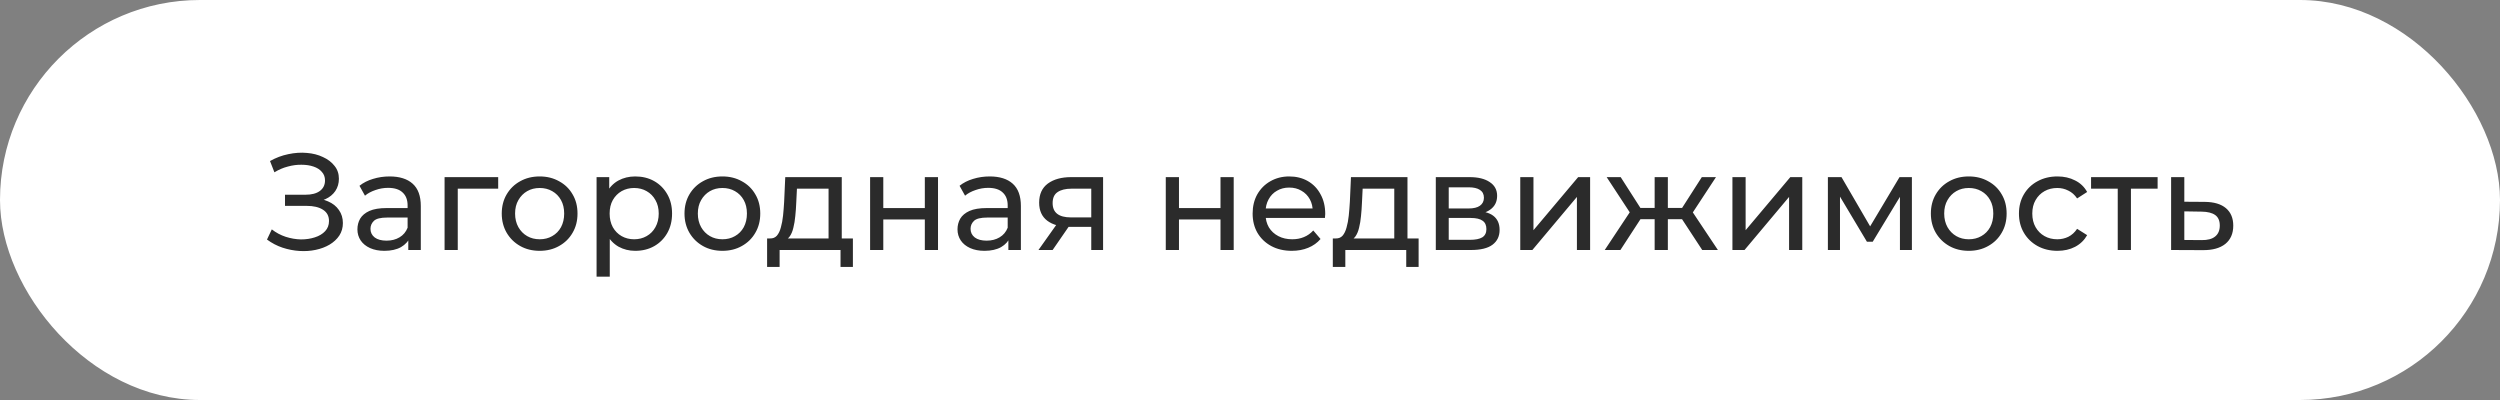
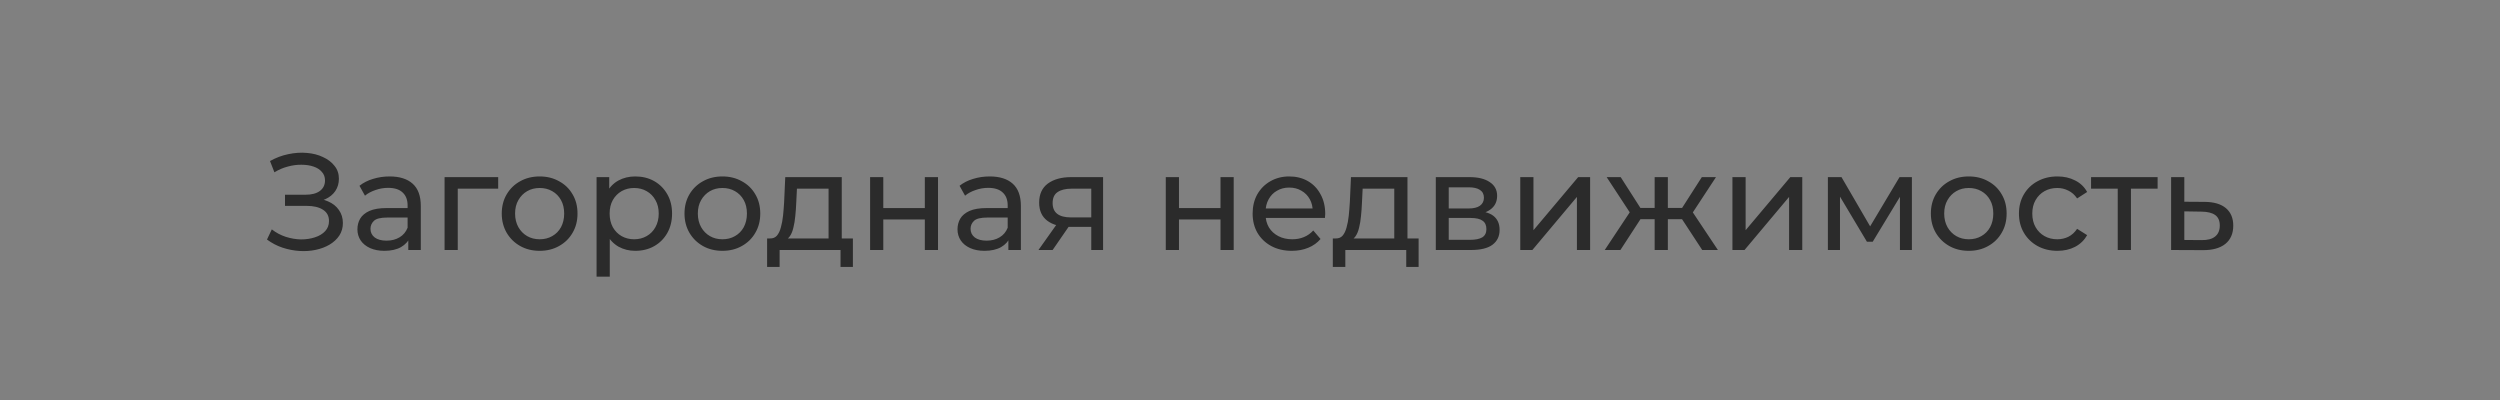
<svg xmlns="http://www.w3.org/2000/svg" width="200" height="32" viewBox="0 0 200 32" fill="none">
  <rect x="0" y="0" width="200" height="32" fill="#808080" stroke="none" />
-   <rect x="0.5" y="0.5" width="199" height="31" rx="15.5" fill="white" stroke="white" />
  <path d="M21.359 19.164L21.744 18.35C22.082 18.614 22.452 18.812 22.855 18.944C23.266 19.076 23.673 19.146 24.076 19.153C24.48 19.153 24.85 19.098 25.187 18.988C25.532 18.878 25.807 18.713 26.012 18.493C26.218 18.273 26.32 18.002 26.32 17.679C26.32 17.283 26.159 16.982 25.836 16.777C25.521 16.572 25.081 16.469 24.516 16.469H22.8V15.578H24.439C24.931 15.578 25.312 15.479 25.583 15.281C25.862 15.076 26.001 14.793 26.001 14.434C26.001 14.163 25.917 13.935 25.748 13.752C25.587 13.561 25.363 13.418 25.077 13.323C24.799 13.228 24.48 13.18 24.12 13.18C23.768 13.173 23.405 13.22 23.031 13.323C22.657 13.418 22.298 13.572 21.953 13.785L21.601 12.883C22.071 12.619 22.558 12.436 23.064 12.333C23.578 12.223 24.073 12.19 24.549 12.234C25.026 12.271 25.455 12.381 25.836 12.564C26.225 12.74 26.533 12.975 26.76 13.268C26.995 13.554 27.112 13.899 27.112 14.302C27.112 14.669 27.017 14.995 26.826 15.281C26.636 15.56 26.372 15.776 26.034 15.93C25.697 16.077 25.305 16.15 24.857 16.15L24.901 15.853C25.415 15.853 25.858 15.937 26.232 16.106C26.614 16.267 26.907 16.498 27.112 16.799C27.325 17.1 27.431 17.448 27.431 17.844C27.431 18.218 27.336 18.552 27.145 18.845C26.955 19.131 26.694 19.373 26.364 19.571C26.042 19.762 25.671 19.901 25.253 19.989C24.843 20.077 24.41 20.106 23.955 20.077C23.501 20.048 23.05 19.96 22.602 19.813C22.162 19.666 21.748 19.45 21.359 19.164ZM32.663 20V18.768L32.608 18.537V16.436C32.608 15.989 32.476 15.644 32.212 15.402C31.955 15.153 31.567 15.028 31.046 15.028C30.701 15.028 30.364 15.087 30.034 15.204C29.704 15.314 29.425 15.464 29.198 15.655L28.758 14.863C29.059 14.621 29.418 14.438 29.836 14.313C30.261 14.181 30.705 14.115 31.167 14.115C31.966 14.115 32.582 14.309 33.015 14.698C33.448 15.087 33.664 15.681 33.664 16.48V20H32.663ZM30.749 20.066C30.316 20.066 29.935 19.993 29.605 19.846C29.282 19.699 29.033 19.498 28.857 19.241C28.681 18.977 28.593 18.68 28.593 18.35C28.593 18.035 28.666 17.749 28.813 17.492C28.967 17.235 29.213 17.03 29.55 16.876C29.895 16.722 30.357 16.645 30.936 16.645H32.784V17.404H30.98C30.452 17.404 30.096 17.492 29.913 17.668C29.73 17.844 29.638 18.057 29.638 18.306C29.638 18.592 29.752 18.823 29.979 18.999C30.206 19.168 30.522 19.252 30.925 19.252C31.321 19.252 31.666 19.164 31.959 18.988C32.26 18.812 32.476 18.555 32.608 18.218L32.817 18.944C32.678 19.289 32.432 19.564 32.08 19.769C31.728 19.967 31.284 20.066 30.749 20.066ZM35.566 20V14.17H39.855V15.094H36.368L36.621 14.852V20H35.566ZM43.176 20.066C42.589 20.066 42.068 19.938 41.614 19.681C41.159 19.424 40.8 19.072 40.536 18.625C40.272 18.17 40.14 17.657 40.14 17.085C40.14 16.506 40.272 15.992 40.536 15.545C40.8 15.098 41.159 14.749 41.614 14.5C42.068 14.243 42.589 14.115 43.176 14.115C43.755 14.115 44.272 14.243 44.727 14.5C45.189 14.749 45.548 15.098 45.805 15.545C46.069 15.985 46.201 16.498 46.201 17.085C46.201 17.664 46.069 18.178 45.805 18.625C45.548 19.072 45.189 19.424 44.727 19.681C44.272 19.938 43.755 20.066 43.176 20.066ZM43.176 19.142C43.55 19.142 43.883 19.058 44.177 18.889C44.477 18.72 44.712 18.482 44.881 18.174C45.049 17.859 45.134 17.496 45.134 17.085C45.134 16.667 45.049 16.308 44.881 16.007C44.712 15.699 44.477 15.461 44.177 15.292C43.883 15.123 43.55 15.039 43.176 15.039C42.802 15.039 42.468 15.123 42.175 15.292C41.881 15.461 41.647 15.699 41.471 16.007C41.295 16.308 41.207 16.667 41.207 17.085C41.207 17.496 41.295 17.859 41.471 18.174C41.647 18.482 41.881 18.72 42.175 18.889C42.468 19.058 42.802 19.142 43.176 19.142ZM50.817 20.066C50.333 20.066 49.889 19.956 49.486 19.736C49.09 19.509 48.771 19.175 48.529 18.735C48.294 18.295 48.177 17.745 48.177 17.085C48.177 16.425 48.29 15.875 48.518 15.435C48.752 14.995 49.068 14.665 49.464 14.445C49.867 14.225 50.318 14.115 50.817 14.115C51.389 14.115 51.895 14.24 52.335 14.489C52.775 14.738 53.123 15.087 53.38 15.534C53.636 15.974 53.765 16.491 53.765 17.085C53.765 17.679 53.636 18.2 53.38 18.647C53.123 19.094 52.775 19.443 52.335 19.692C51.895 19.941 51.389 20.066 50.817 20.066ZM47.726 22.134V14.17H48.738V15.743L48.672 17.096L48.782 18.449V22.134H47.726ZM50.729 19.142C51.103 19.142 51.436 19.058 51.73 18.889C52.03 18.72 52.265 18.482 52.434 18.174C52.61 17.859 52.698 17.496 52.698 17.085C52.698 16.667 52.61 16.308 52.434 16.007C52.265 15.699 52.03 15.461 51.73 15.292C51.436 15.123 51.103 15.039 50.729 15.039C50.362 15.039 50.028 15.123 49.728 15.292C49.434 15.461 49.2 15.699 49.024 16.007C48.855 16.308 48.771 16.667 48.771 17.085C48.771 17.496 48.855 17.859 49.024 18.174C49.2 18.482 49.434 18.72 49.728 18.889C50.028 19.058 50.362 19.142 50.729 19.142ZM57.796 20.066C57.209 20.066 56.688 19.938 56.234 19.681C55.779 19.424 55.42 19.072 55.156 18.625C54.892 18.17 54.76 17.657 54.76 17.085C54.76 16.506 54.892 15.992 55.156 15.545C55.42 15.098 55.779 14.749 56.234 14.5C56.688 14.243 57.209 14.115 57.796 14.115C58.375 14.115 58.892 14.243 59.347 14.5C59.809 14.749 60.168 15.098 60.425 15.545C60.689 15.985 60.821 16.498 60.821 17.085C60.821 17.664 60.689 18.178 60.425 18.625C60.168 19.072 59.809 19.424 59.347 19.681C58.892 19.938 58.375 20.066 57.796 20.066ZM57.796 19.142C58.17 19.142 58.504 19.058 58.797 18.889C59.097 18.72 59.332 18.482 59.501 18.174C59.669 17.859 59.754 17.496 59.754 17.085C59.754 16.667 59.669 16.308 59.501 16.007C59.332 15.699 59.097 15.461 58.797 15.292C58.504 15.123 58.17 15.039 57.796 15.039C57.422 15.039 57.088 15.123 56.795 15.292C56.502 15.461 56.267 15.699 56.091 16.007C55.915 16.308 55.827 16.667 55.827 17.085C55.827 17.496 55.915 17.859 56.091 18.174C56.267 18.482 56.502 18.72 56.795 18.889C57.088 19.058 57.422 19.142 57.796 19.142ZM66.285 19.505V15.094H63.755L63.7 16.216C63.685 16.583 63.66 16.938 63.623 17.283C63.593 17.62 63.542 17.932 63.469 18.218C63.403 18.504 63.304 18.739 63.172 18.922C63.04 19.105 62.864 19.219 62.644 19.263L61.599 19.076C61.826 19.083 62.01 19.01 62.149 18.856C62.288 18.695 62.395 18.475 62.468 18.196C62.548 17.917 62.607 17.602 62.644 17.25C62.681 16.891 62.71 16.52 62.732 16.139L62.82 14.17H67.341V19.505H66.285ZM61.368 21.353V19.076H68.232V21.353H67.242V20H62.369V21.353H61.368ZM69.608 20V14.17H70.663V16.645H73.986V14.17H75.041V20H73.986V17.558H70.663V20H69.608ZM80.67 20V18.768L80.615 18.537V16.436C80.615 15.989 80.483 15.644 80.219 15.402C79.962 15.153 79.573 15.028 79.053 15.028C78.708 15.028 78.371 15.087 78.041 15.204C77.711 15.314 77.432 15.464 77.205 15.655L76.765 14.863C77.065 14.621 77.425 14.438 77.843 14.313C78.268 14.181 78.712 14.115 79.174 14.115C79.973 14.115 80.589 14.309 81.022 14.698C81.454 15.087 81.671 15.681 81.671 16.48V20H80.67ZM78.756 20.066C78.323 20.066 77.942 19.993 77.612 19.846C77.289 19.699 77.04 19.498 76.864 19.241C76.688 18.977 76.6 18.68 76.6 18.35C76.6 18.035 76.673 17.749 76.82 17.492C76.974 17.235 77.219 17.03 77.557 16.876C77.901 16.722 78.363 16.645 78.943 16.645H80.791V17.404H78.987C78.459 17.404 78.103 17.492 77.92 17.668C77.736 17.844 77.645 18.057 77.645 18.306C77.645 18.592 77.758 18.823 77.986 18.999C78.213 19.168 78.528 19.252 78.932 19.252C79.328 19.252 79.672 19.164 79.966 18.988C80.266 18.812 80.483 18.555 80.615 18.218L80.824 18.944C80.684 19.289 80.439 19.564 80.087 19.769C79.735 19.967 79.291 20.066 78.756 20.066ZM87.301 20V17.954L87.466 18.152H85.607C84.83 18.152 84.221 17.987 83.781 17.657C83.349 17.327 83.132 16.847 83.132 16.216C83.132 15.541 83.363 15.032 83.825 14.687C84.295 14.342 84.918 14.17 85.695 14.17H88.247V20H87.301ZM83.077 20L84.661 17.767H85.75L84.21 20H83.077ZM87.301 17.624V14.797L87.466 15.094H85.728C85.244 15.094 84.87 15.186 84.606 15.369C84.342 15.545 84.21 15.838 84.21 16.249C84.21 17.012 84.702 17.393 85.684 17.393H87.466L87.301 17.624ZM93.262 20V14.17H94.318V16.645H97.64V14.17H98.696V20H97.64V17.558H94.318V20H93.262ZM103.345 20.066C102.722 20.066 102.172 19.938 101.695 19.681C101.226 19.424 100.859 19.072 100.595 18.625C100.338 18.178 100.21 17.664 100.21 17.085C100.21 16.506 100.335 15.992 100.584 15.545C100.841 15.098 101.189 14.749 101.629 14.5C102.076 14.243 102.579 14.115 103.136 14.115C103.701 14.115 104.199 14.24 104.632 14.489C105.065 14.738 105.402 15.09 105.644 15.545C105.893 15.992 106.018 16.517 106.018 17.118C106.018 17.162 106.014 17.213 106.007 17.272C106.007 17.331 106.003 17.386 105.996 17.437H101.035V16.678H105.446L105.017 16.942C105.024 16.568 104.947 16.234 104.786 15.941C104.625 15.648 104.401 15.42 104.115 15.259C103.836 15.09 103.51 15.006 103.136 15.006C102.769 15.006 102.443 15.09 102.157 15.259C101.871 15.42 101.647 15.651 101.486 15.952C101.325 16.245 101.244 16.583 101.244 16.964V17.14C101.244 17.529 101.332 17.877 101.508 18.185C101.691 18.486 101.944 18.72 102.267 18.889C102.59 19.058 102.96 19.142 103.378 19.142C103.723 19.142 104.034 19.083 104.313 18.966C104.599 18.849 104.848 18.673 105.061 18.438L105.644 19.12C105.38 19.428 105.05 19.663 104.654 19.824C104.265 19.985 103.829 20.066 103.345 20.066ZM111.542 19.505V15.094H109.012L108.957 16.216C108.942 16.583 108.916 16.938 108.88 17.283C108.85 17.62 108.799 17.932 108.726 18.218C108.66 18.504 108.561 18.739 108.429 18.922C108.297 19.105 108.121 19.219 107.901 19.263L106.856 19.076C107.083 19.083 107.266 19.01 107.406 18.856C107.545 18.695 107.651 18.475 107.725 18.196C107.805 17.917 107.864 17.602 107.901 17.25C107.937 16.891 107.967 16.52 107.989 16.139L108.077 14.17H112.598V19.505H111.542ZM106.625 21.353V19.076H113.489V21.353H112.499V20H107.626V21.353H106.625ZM114.864 20V14.17H117.57C118.252 14.17 118.788 14.302 119.176 14.566C119.572 14.823 119.77 15.189 119.77 15.666C119.77 16.143 119.583 16.513 119.209 16.777C118.843 17.034 118.355 17.162 117.746 17.162L117.911 16.876C118.608 16.876 119.125 17.004 119.462 17.261C119.8 17.518 119.968 17.895 119.968 18.394C119.968 18.9 119.778 19.296 119.396 19.582C119.022 19.861 118.447 20 117.669 20H114.864ZM115.898 19.186H117.592C118.032 19.186 118.362 19.12 118.582 18.988C118.802 18.849 118.912 18.629 118.912 18.328C118.912 18.02 118.81 17.796 118.604 17.657C118.406 17.51 118.091 17.437 117.658 17.437H115.898V19.186ZM115.898 16.678H117.482C117.886 16.678 118.19 16.605 118.395 16.458C118.608 16.304 118.714 16.091 118.714 15.82C118.714 15.541 118.608 15.332 118.395 15.193C118.19 15.054 117.886 14.984 117.482 14.984H115.898V16.678ZM121.621 20V14.17H122.677V18.416L126.252 14.17H127.209V20H126.153V15.754L122.589 20H121.621ZM136.178 20L134.319 17.162L135.188 16.634L137.432 20H136.178ZM133.109 17.536V16.634H135.001V17.536H133.109ZM135.287 17.206L134.286 17.074L136.145 14.17H137.278L135.287 17.206ZM129.633 20H128.379L130.612 16.634L131.481 17.162L129.633 20ZM133.428 20H132.372V14.17H133.428V20ZM132.691 17.536H130.81V16.634H132.691V17.536ZM130.524 17.206L128.533 14.17H129.655L131.514 17.074L130.524 17.206ZM138.594 20V14.17H139.65V18.416L143.225 14.17H144.182V20H143.126V15.754L139.562 20H138.594ZM146.231 20V14.17H147.32L149.828 18.482H149.388L151.962 14.17H152.952V20H151.995V15.358L152.171 15.457L149.817 19.34H149.355L146.99 15.38L147.199 15.336V20H146.231ZM157.505 20.066C156.918 20.066 156.398 19.938 155.943 19.681C155.488 19.424 155.129 19.072 154.865 18.625C154.601 18.17 154.469 17.657 154.469 17.085C154.469 16.506 154.601 15.992 154.865 15.545C155.129 15.098 155.488 14.749 155.943 14.5C156.398 14.243 156.918 14.115 157.505 14.115C158.084 14.115 158.601 14.243 159.056 14.5C159.518 14.749 159.877 15.098 160.134 15.545C160.398 15.985 160.53 16.498 160.53 17.085C160.53 17.664 160.398 18.178 160.134 18.625C159.877 19.072 159.518 19.424 159.056 19.681C158.601 19.938 158.084 20.066 157.505 20.066ZM157.505 19.142C157.879 19.142 158.213 19.058 158.506 18.889C158.807 18.72 159.041 18.482 159.21 18.174C159.379 17.859 159.463 17.496 159.463 17.085C159.463 16.667 159.379 16.308 159.21 16.007C159.041 15.699 158.807 15.461 158.506 15.292C158.213 15.123 157.879 15.039 157.505 15.039C157.131 15.039 156.797 15.123 156.504 15.292C156.211 15.461 155.976 15.699 155.8 16.007C155.624 16.308 155.536 16.667 155.536 17.085C155.536 17.496 155.624 17.859 155.8 18.174C155.976 18.482 156.211 18.72 156.504 18.889C156.797 19.058 157.131 19.142 157.505 19.142ZM164.596 20.066C164.002 20.066 163.47 19.938 163.001 19.681C162.539 19.424 162.176 19.072 161.912 18.625C161.648 18.178 161.516 17.664 161.516 17.085C161.516 16.506 161.648 15.992 161.912 15.545C162.176 15.098 162.539 14.749 163.001 14.5C163.47 14.243 164.002 14.115 164.596 14.115C165.124 14.115 165.593 14.221 166.004 14.434C166.422 14.639 166.744 14.947 166.972 15.358L166.169 15.875C165.978 15.589 165.743 15.38 165.465 15.248C165.193 15.109 164.9 15.039 164.585 15.039C164.203 15.039 163.862 15.123 163.562 15.292C163.261 15.461 163.023 15.699 162.847 16.007C162.671 16.308 162.583 16.667 162.583 17.085C162.583 17.503 162.671 17.866 162.847 18.174C163.023 18.482 163.261 18.72 163.562 18.889C163.862 19.058 164.203 19.142 164.585 19.142C164.9 19.142 165.193 19.076 165.465 18.944C165.743 18.805 165.978 18.592 166.169 18.306L166.972 18.812C166.744 19.215 166.422 19.527 166.004 19.747C165.593 19.96 165.124 20.066 164.596 20.066ZM169.419 20V14.819L169.683 15.094H167.285V14.17H172.609V15.094H170.222L170.475 14.819V20H169.419ZM176.384 16.15C177.124 16.157 177.689 16.326 178.078 16.656C178.466 16.986 178.661 17.452 178.661 18.053C178.661 18.684 178.448 19.171 178.023 19.516C177.597 19.853 176.996 20.018 176.219 20.011L173.689 20V14.17H174.745V16.139L176.384 16.15ZM176.131 19.208C176.607 19.215 176.967 19.12 177.209 18.922C177.458 18.724 177.583 18.431 177.583 18.042C177.583 17.661 177.462 17.382 177.22 17.206C176.978 17.03 176.615 16.938 176.131 16.931L174.745 16.909V19.197L176.131 19.208Z" fill="#2B2B2B" />
</svg>